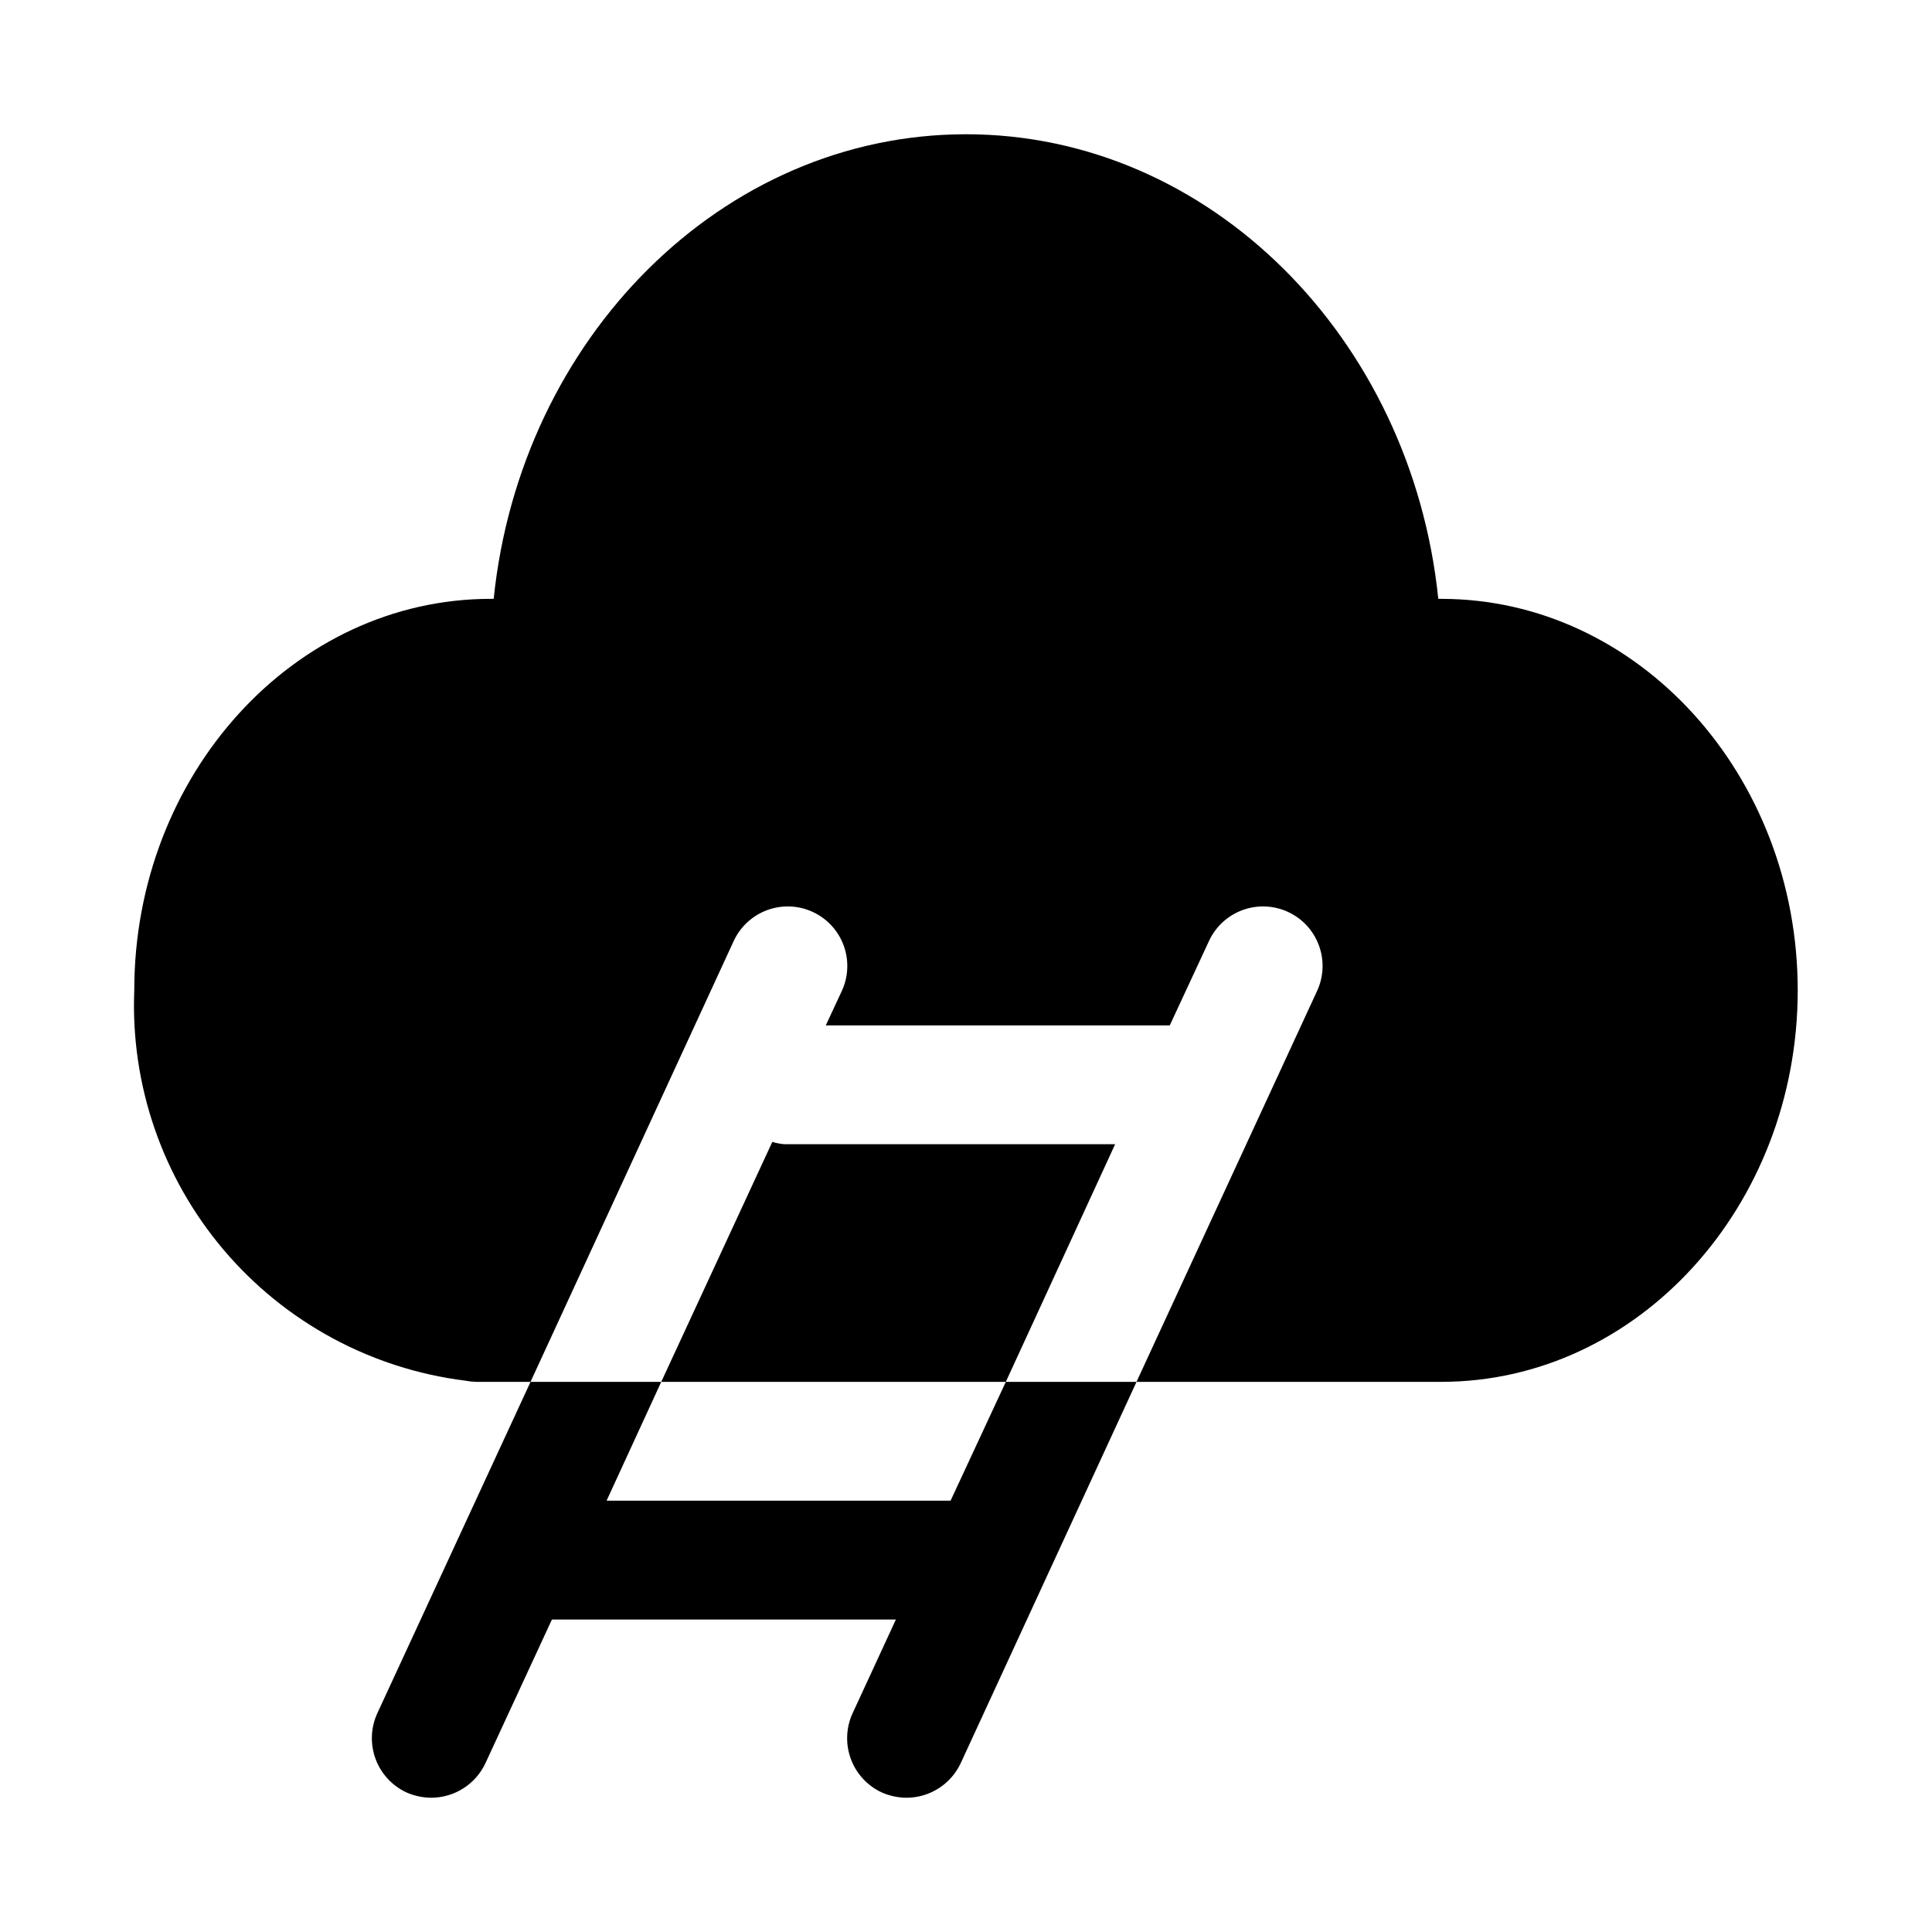
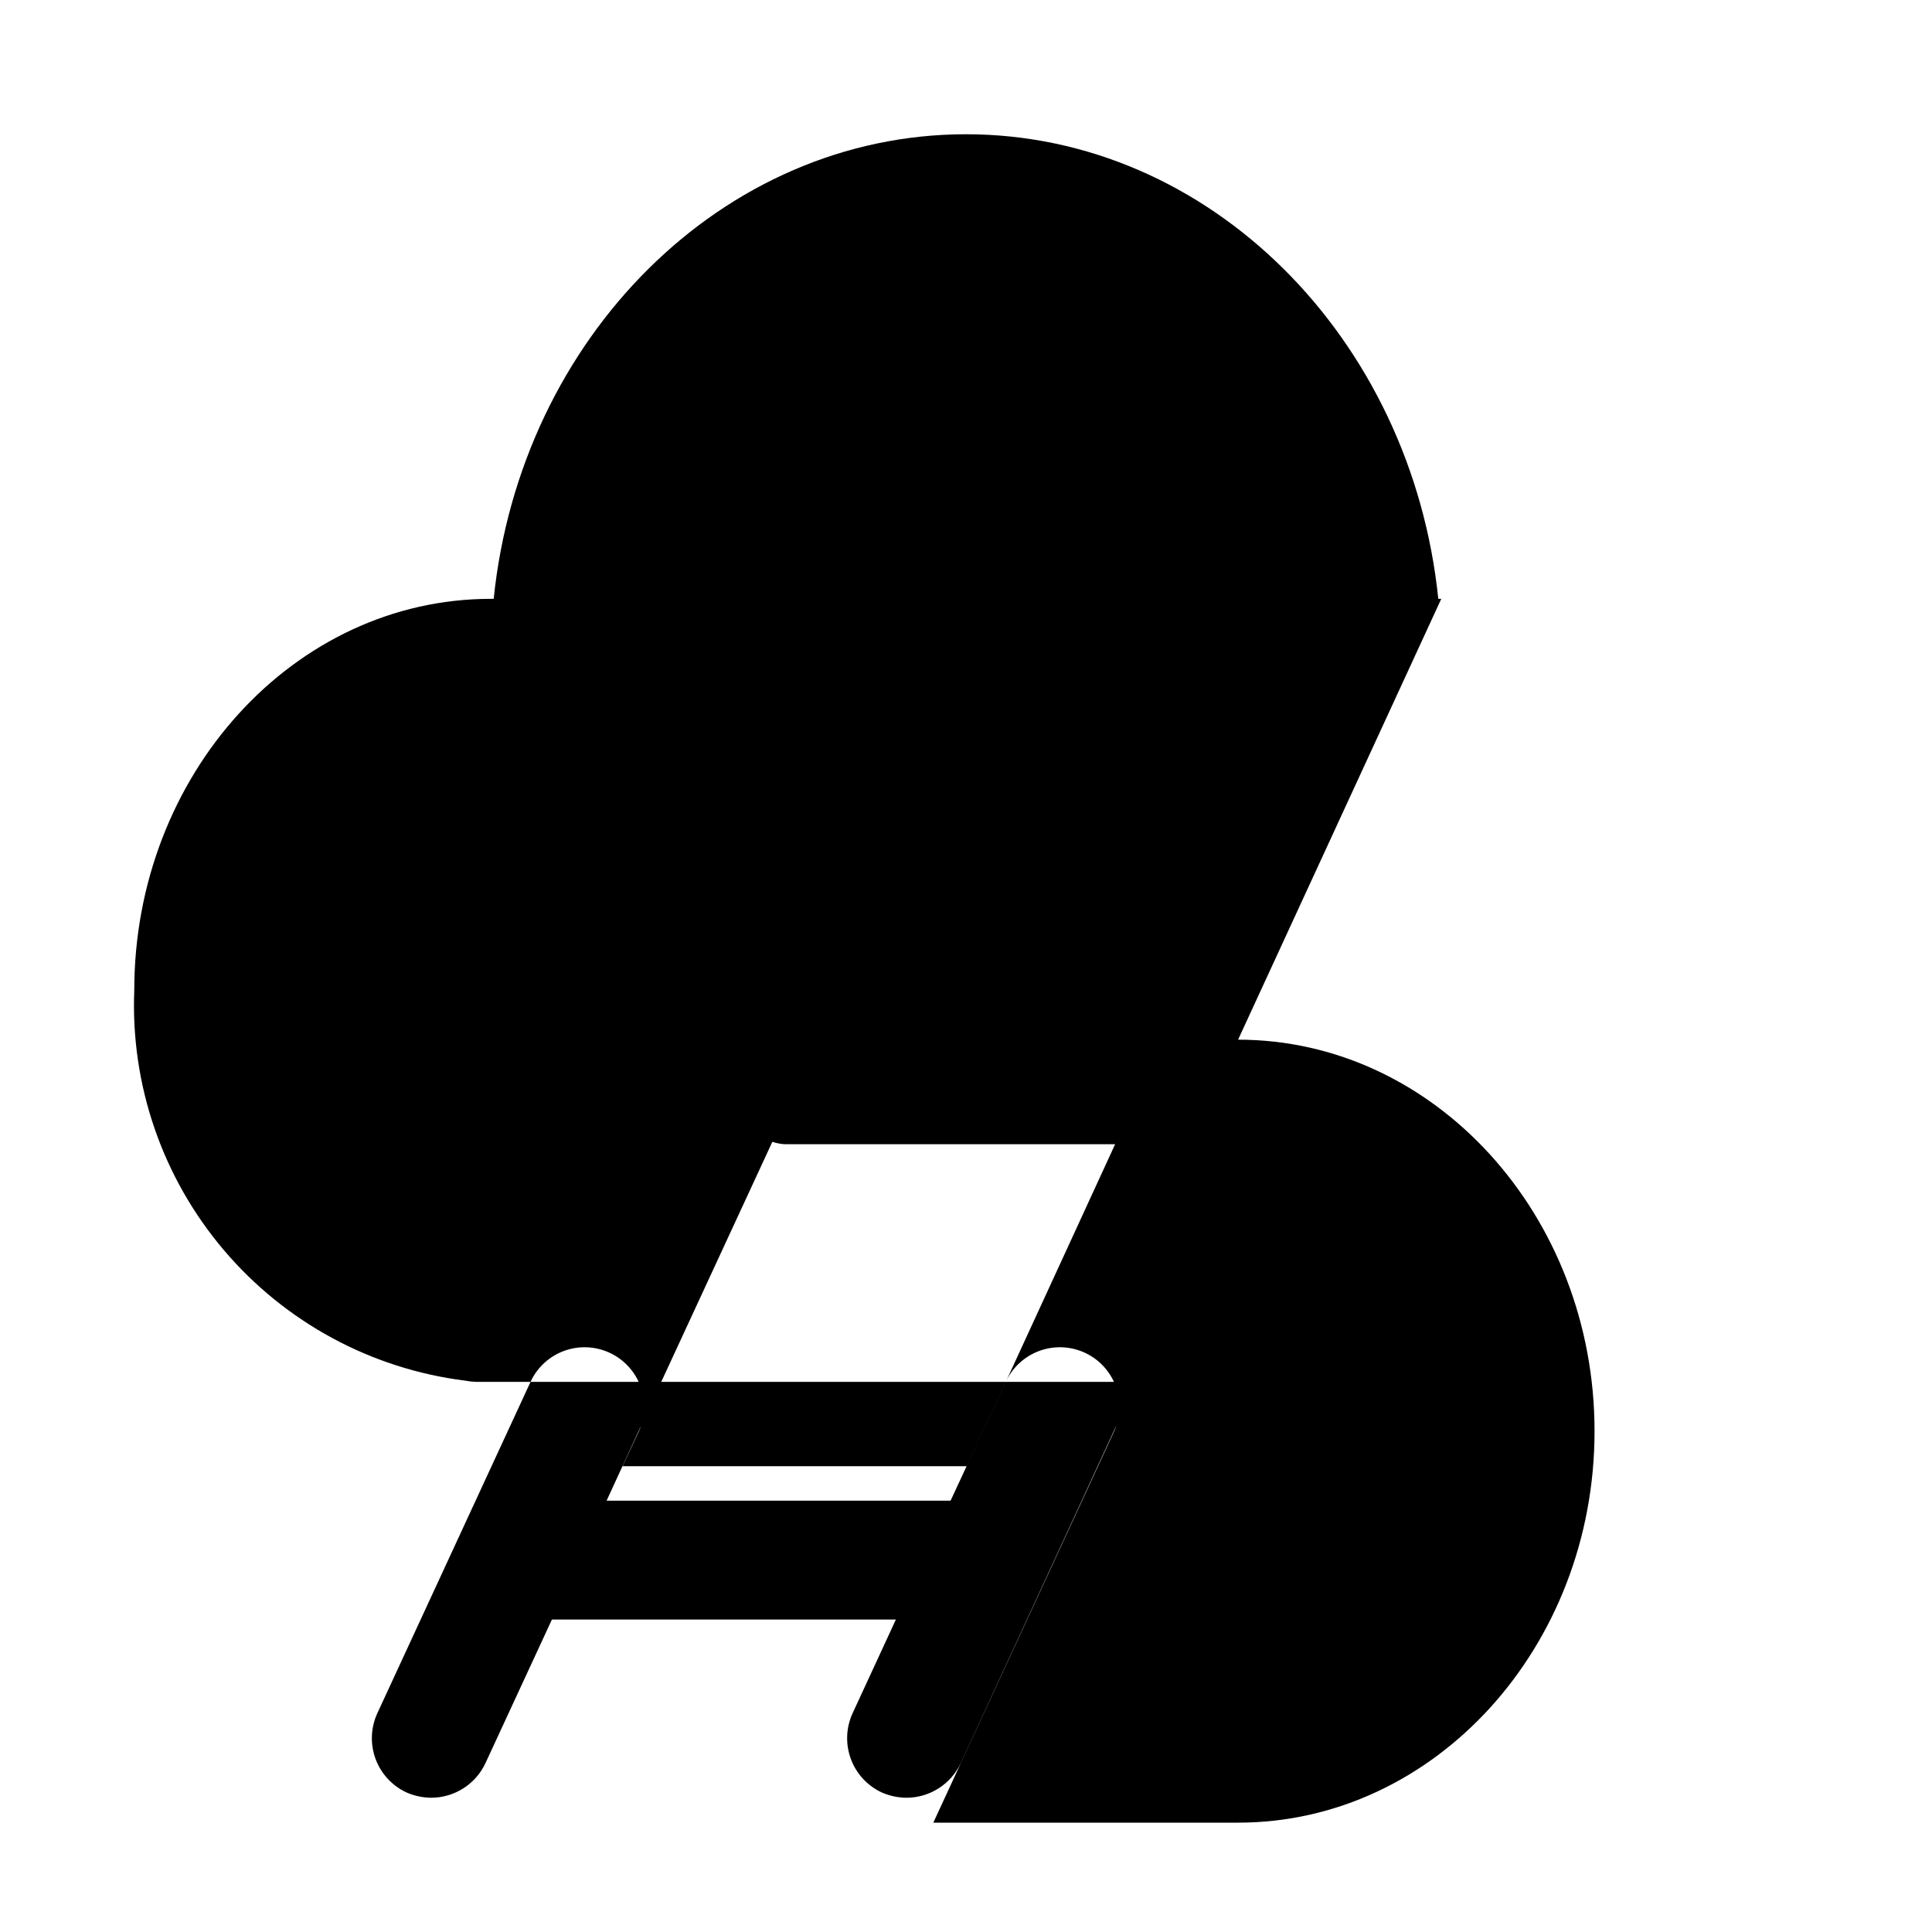
<svg xmlns="http://www.w3.org/2000/svg" fill="#000000" width="800px" height="800px" version="1.1" viewBox="144 144 512 512">
-   <path d="m410.55 510.21h-91.316l29.441-63.605c1.316 0.449 2.703 0.664 4.094 0.629h86.75zm115.4-207.51h-0.789c-7.082-69.117-60.609-123.12-125.16-123.12s-118.08 54-125.17 123.12h-0.785c-52.113 0-94.465 46.602-94.465 103.75-0.996 25.094 7.461 49.645 23.703 68.797 16.238 19.156 39.074 31.52 63.992 34.641 0.934 0.184 1.883 0.289 2.832 0.316h14.484l53.844-116.82c1.754-3.801 4.945-6.746 8.875-8.195 3.926-1.445 8.266-1.273 12.066 0.48 3.801 1.754 6.746 4.945 8.195 8.871 1.445 3.926 1.273 8.27-0.48 12.066l-4.25 9.133h91.156l10.391-22.355c1.754-3.801 4.945-6.746 8.875-8.195 3.926-1.445 8.266-1.273 12.066 0.48s6.746 4.945 8.191 8.871c1.449 3.926 1.277 8.27-0.477 12.066l-47.863 103.6h80.766c52.113 0 94.465-46.602 94.465-103.75s-42.352-103.75-94.465-103.75zm-130.04 239h-91.16l14.484-31.488h-34.637l-40.617 87.852c-1.738 3.801-1.902 8.137-0.457 12.059 1.445 3.922 4.383 7.113 8.172 8.883 2.082 0.918 4.332 1.398 6.609 1.414 3.008-0.012 5.949-0.875 8.488-2.492 2.535-1.613 4.559-3.918 5.84-6.637l17.633-38.102h91.156l-11.492 24.875c-1.734 3.801-1.898 8.137-0.453 12.059 1.441 3.922 4.379 7.113 8.168 8.883 2.086 0.918 4.336 1.398 6.613 1.414 3.008-0.012 5.949-0.875 8.484-2.492 2.539-1.613 4.562-3.918 5.844-6.637l46.602-101.08h-34.637z" />
+   <path d="m410.55 510.21h-91.316l29.441-63.605c1.316 0.449 2.703 0.664 4.094 0.629h86.75zm115.4-207.51h-0.789c-7.082-69.117-60.609-123.12-125.16-123.12s-118.08 54-125.17 123.12h-0.785c-52.113 0-94.465 46.602-94.465 103.75-0.996 25.094 7.461 49.645 23.703 68.797 16.238 19.156 39.074 31.52 63.992 34.641 0.934 0.184 1.883 0.289 2.832 0.316h14.484c1.754-3.801 4.945-6.746 8.875-8.195 3.926-1.445 8.266-1.273 12.066 0.48 3.801 1.754 6.746 4.945 8.195 8.871 1.445 3.926 1.273 8.27-0.48 12.066l-4.25 9.133h91.156l10.391-22.355c1.754-3.801 4.945-6.746 8.875-8.195 3.926-1.445 8.266-1.273 12.066 0.48s6.746 4.945 8.191 8.871c1.449 3.926 1.277 8.27-0.477 12.066l-47.863 103.6h80.766c52.113 0 94.465-46.602 94.465-103.75s-42.352-103.75-94.465-103.75zm-130.04 239h-91.16l14.484-31.488h-34.637l-40.617 87.852c-1.738 3.801-1.902 8.137-0.457 12.059 1.445 3.922 4.383 7.113 8.172 8.883 2.082 0.918 4.332 1.398 6.609 1.414 3.008-0.012 5.949-0.875 8.488-2.492 2.535-1.613 4.559-3.918 5.84-6.637l17.633-38.102h91.156l-11.492 24.875c-1.734 3.801-1.898 8.137-0.453 12.059 1.441 3.922 4.379 7.113 8.168 8.883 2.086 0.918 4.336 1.398 6.613 1.414 3.008-0.012 5.949-0.875 8.484-2.492 2.539-1.613 4.562-3.918 5.844-6.637l46.602-101.08h-34.637z" />
</svg>